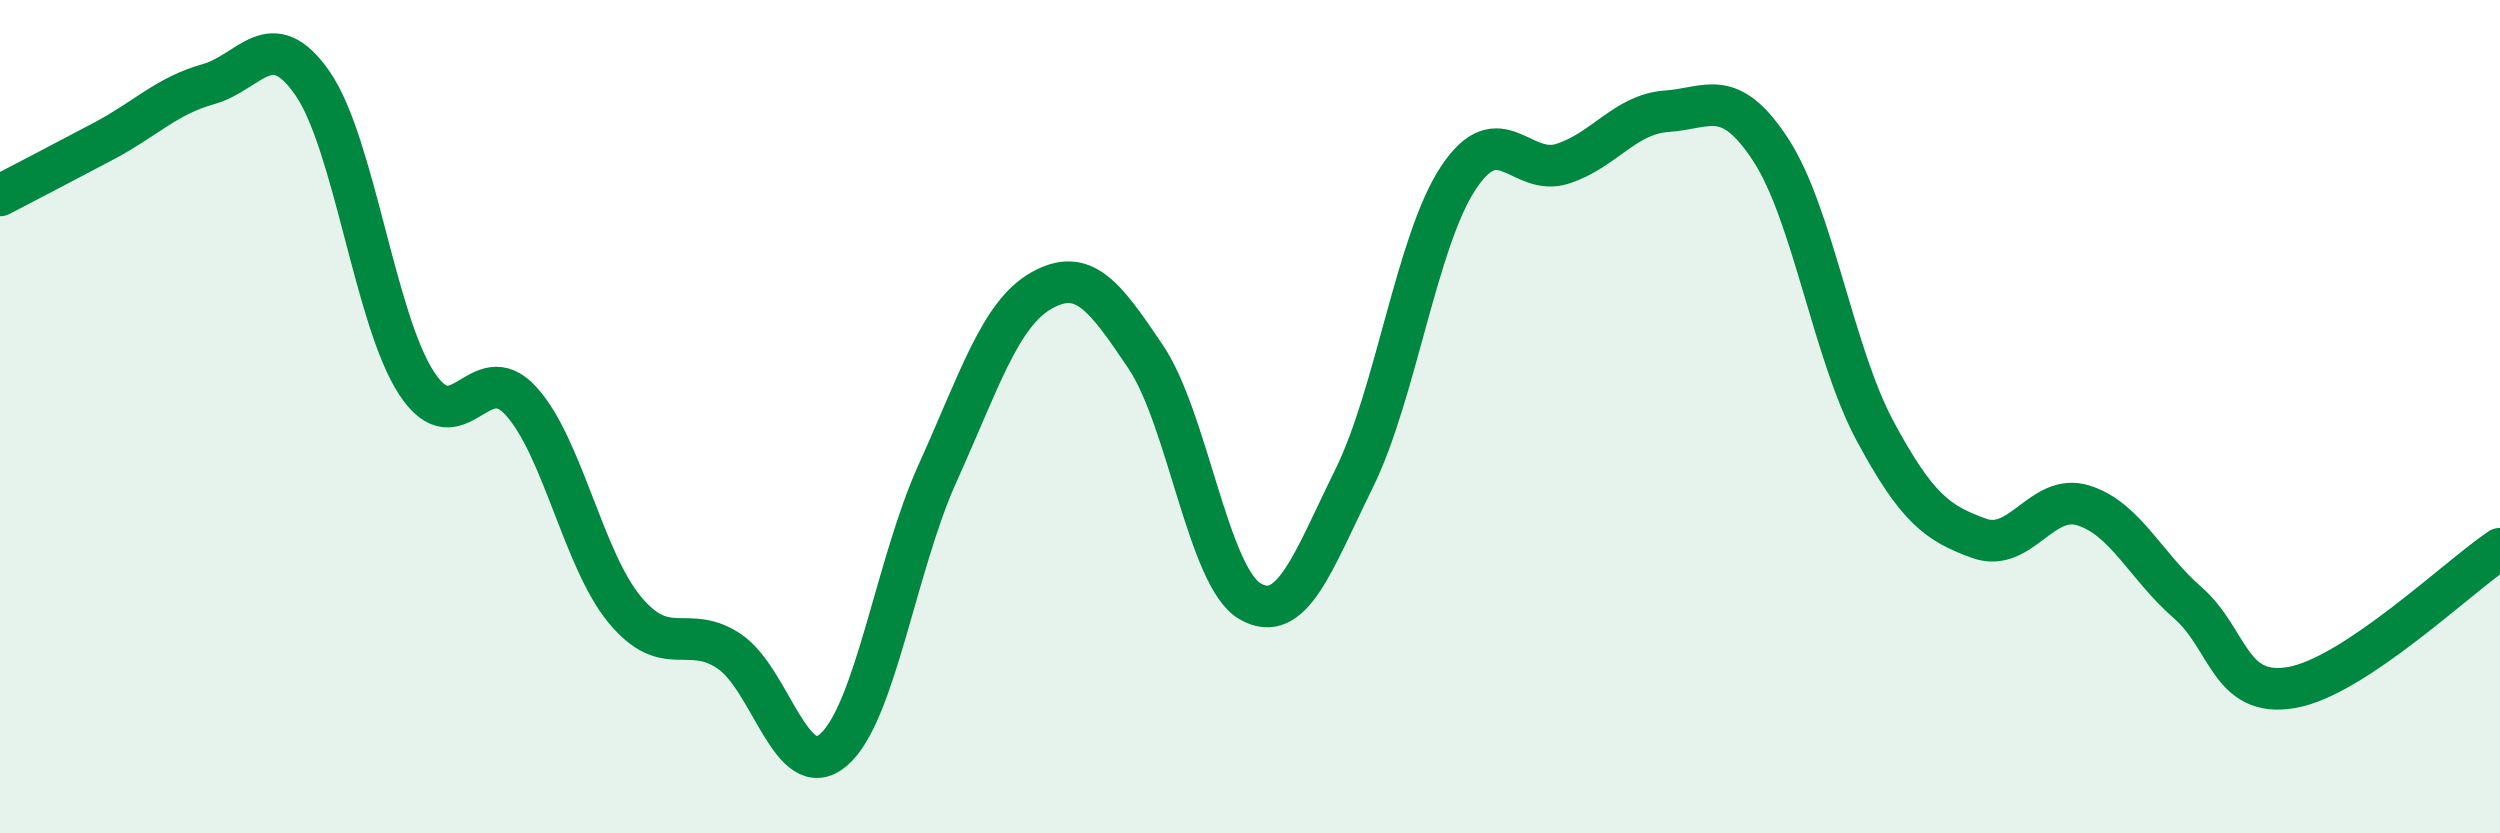
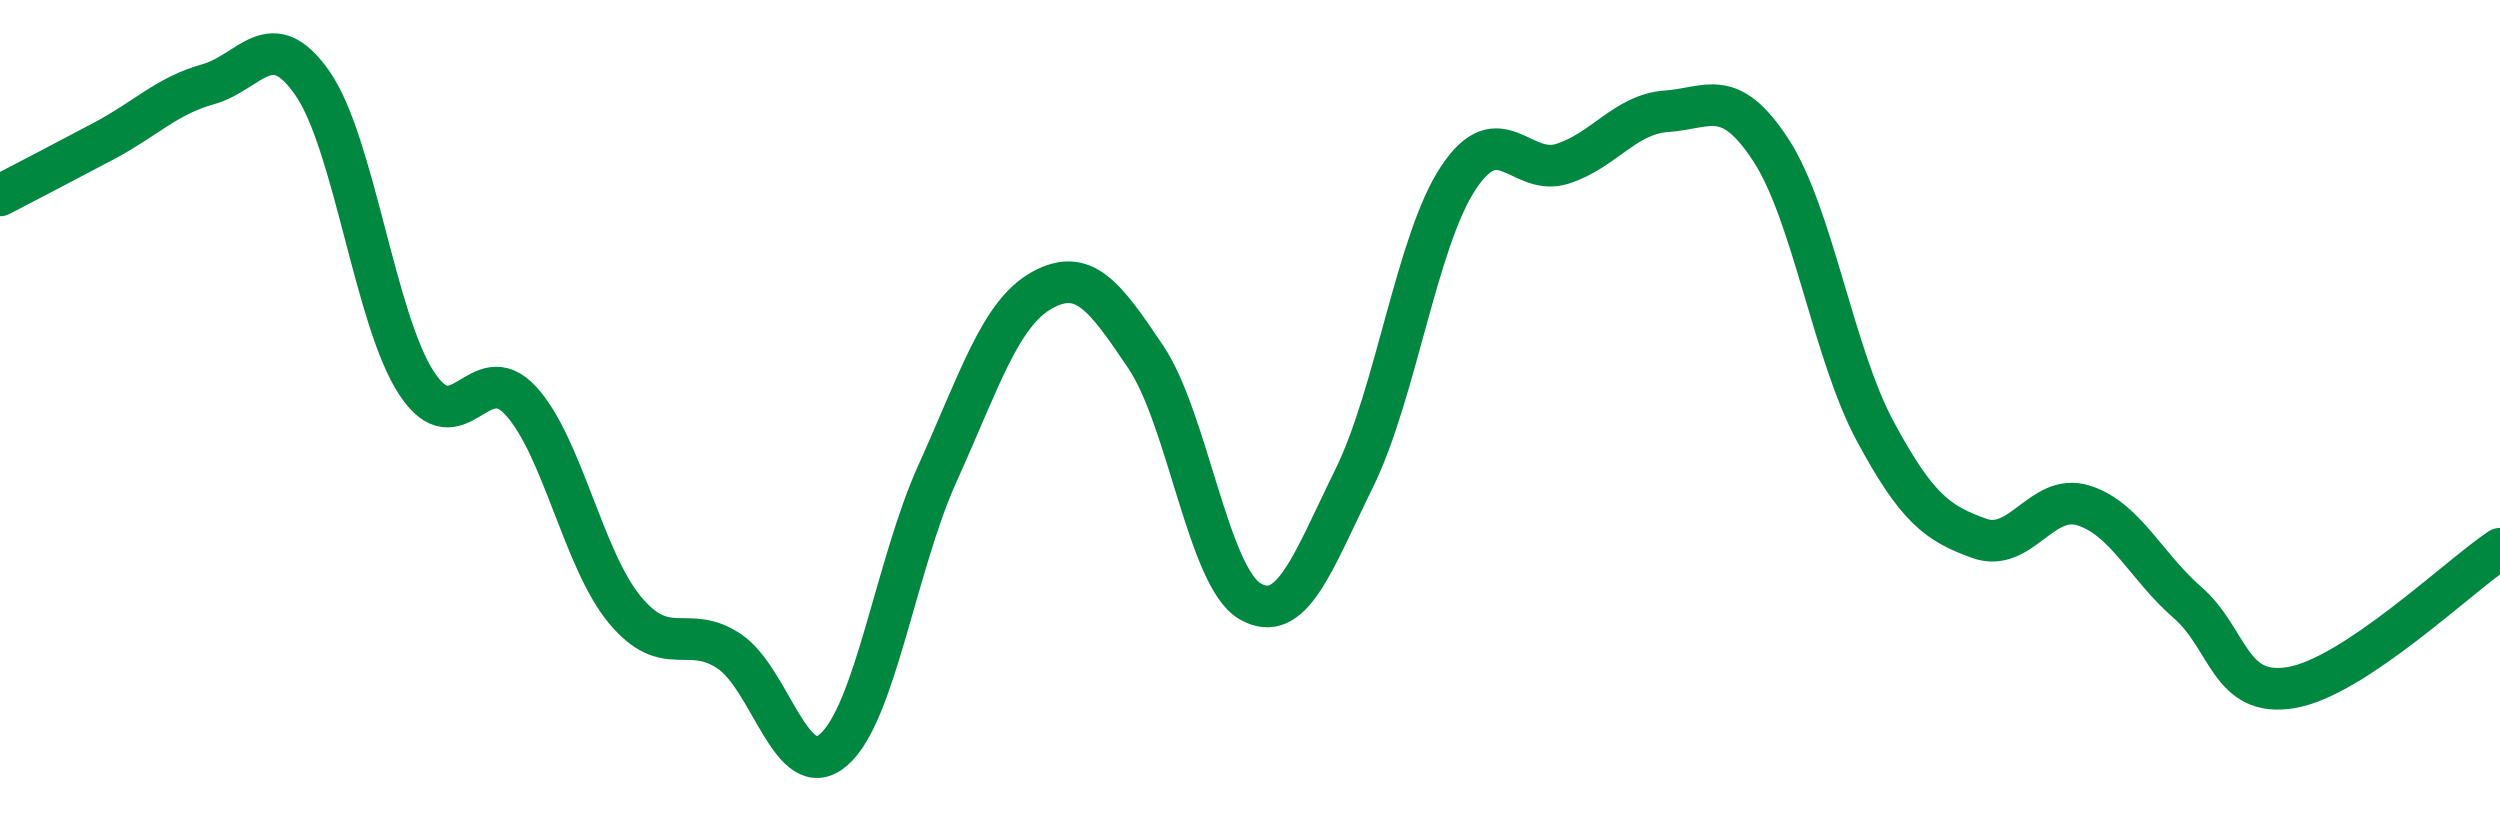
<svg xmlns="http://www.w3.org/2000/svg" width="60" height="20" viewBox="0 0 60 20">
-   <path d="M 0,4.69 C 0.5,4.43 1.5,3.91 2.5,3.38 C 3.5,2.85 4,2.3 5,2.02 C 6,1.74 6.5,0.56 7.5,2 C 8.5,3.44 9,7.68 10,9.2 C 11,10.72 11.5,8.53 12.5,9.62 C 13.5,10.71 14,13.44 15,14.64 C 16,15.84 16.5,14.96 17.5,15.63 C 18.5,16.3 19,18.85 20,18 C 21,17.15 21.5,13.57 22.5,11.36 C 23.5,9.15 24,7.53 25,6.97 C 26,6.41 26.5,7.08 27.5,8.57 C 28.5,10.06 29,13.85 30,14.43 C 31,15.01 31.5,13.51 32.5,11.48 C 33.5,9.45 34,5.78 35,4.27 C 36,2.76 36.5,4.25 37.5,3.93 C 38.5,3.61 39,2.74 40,2.67 C 41,2.6 41.5,2.07 42.5,3.6 C 43.5,5.13 44,8.48 45,10.34 C 46,12.2 46.5,12.56 47.5,12.92 C 48.5,13.28 49,11.82 50,12.13 C 51,12.44 51.5,13.59 52.5,14.46 C 53.5,15.33 53.5,16.76 55,16.5 C 56.5,16.24 59,13.84 60,13.17L60 20L0 20Z" fill="#008740" opacity="0.1" stroke-linecap="round" stroke-linejoin="round" />
  <path d="M 0,4.69 C 0.5,4.43 1.5,3.91 2.5,3.38 C 3.5,2.85 4,2.3 5,2.02 C 6,1.74 6.5,0.56 7.5,2 C 8.5,3.44 9,7.68 10,9.2 C 11,10.72 11.5,8.53 12.5,9.62 C 13.5,10.71 14,13.44 15,14.64 C 16,15.84 16.5,14.96 17.5,15.63 C 18.5,16.3 19,18.85 20,18 C 21,17.15 21.5,13.57 22.5,11.36 C 23.5,9.15 24,7.53 25,6.97 C 26,6.41 26.5,7.08 27.5,8.57 C 28.5,10.06 29,13.85 30,14.43 C 31,15.01 31.5,13.51 32.5,11.48 C 33.5,9.45 34,5.78 35,4.27 C 36,2.76 36.5,4.25 37.5,3.93 C 38.5,3.61 39,2.74 40,2.67 C 41,2.6 41.5,2.07 42.5,3.6 C 43.5,5.13 44,8.48 45,10.34 C 46,12.2 46.5,12.56 47.5,12.92 C 48.5,13.28 49,11.82 50,12.13 C 51,12.44 51.5,13.59 52.5,14.46 C 53.5,15.33 53.5,16.76 55,16.5 C 56.5,16.24 59,13.84 60,13.17" stroke="#008740" stroke-width="1" fill="none" stroke-linecap="round" stroke-linejoin="round" />
</svg>